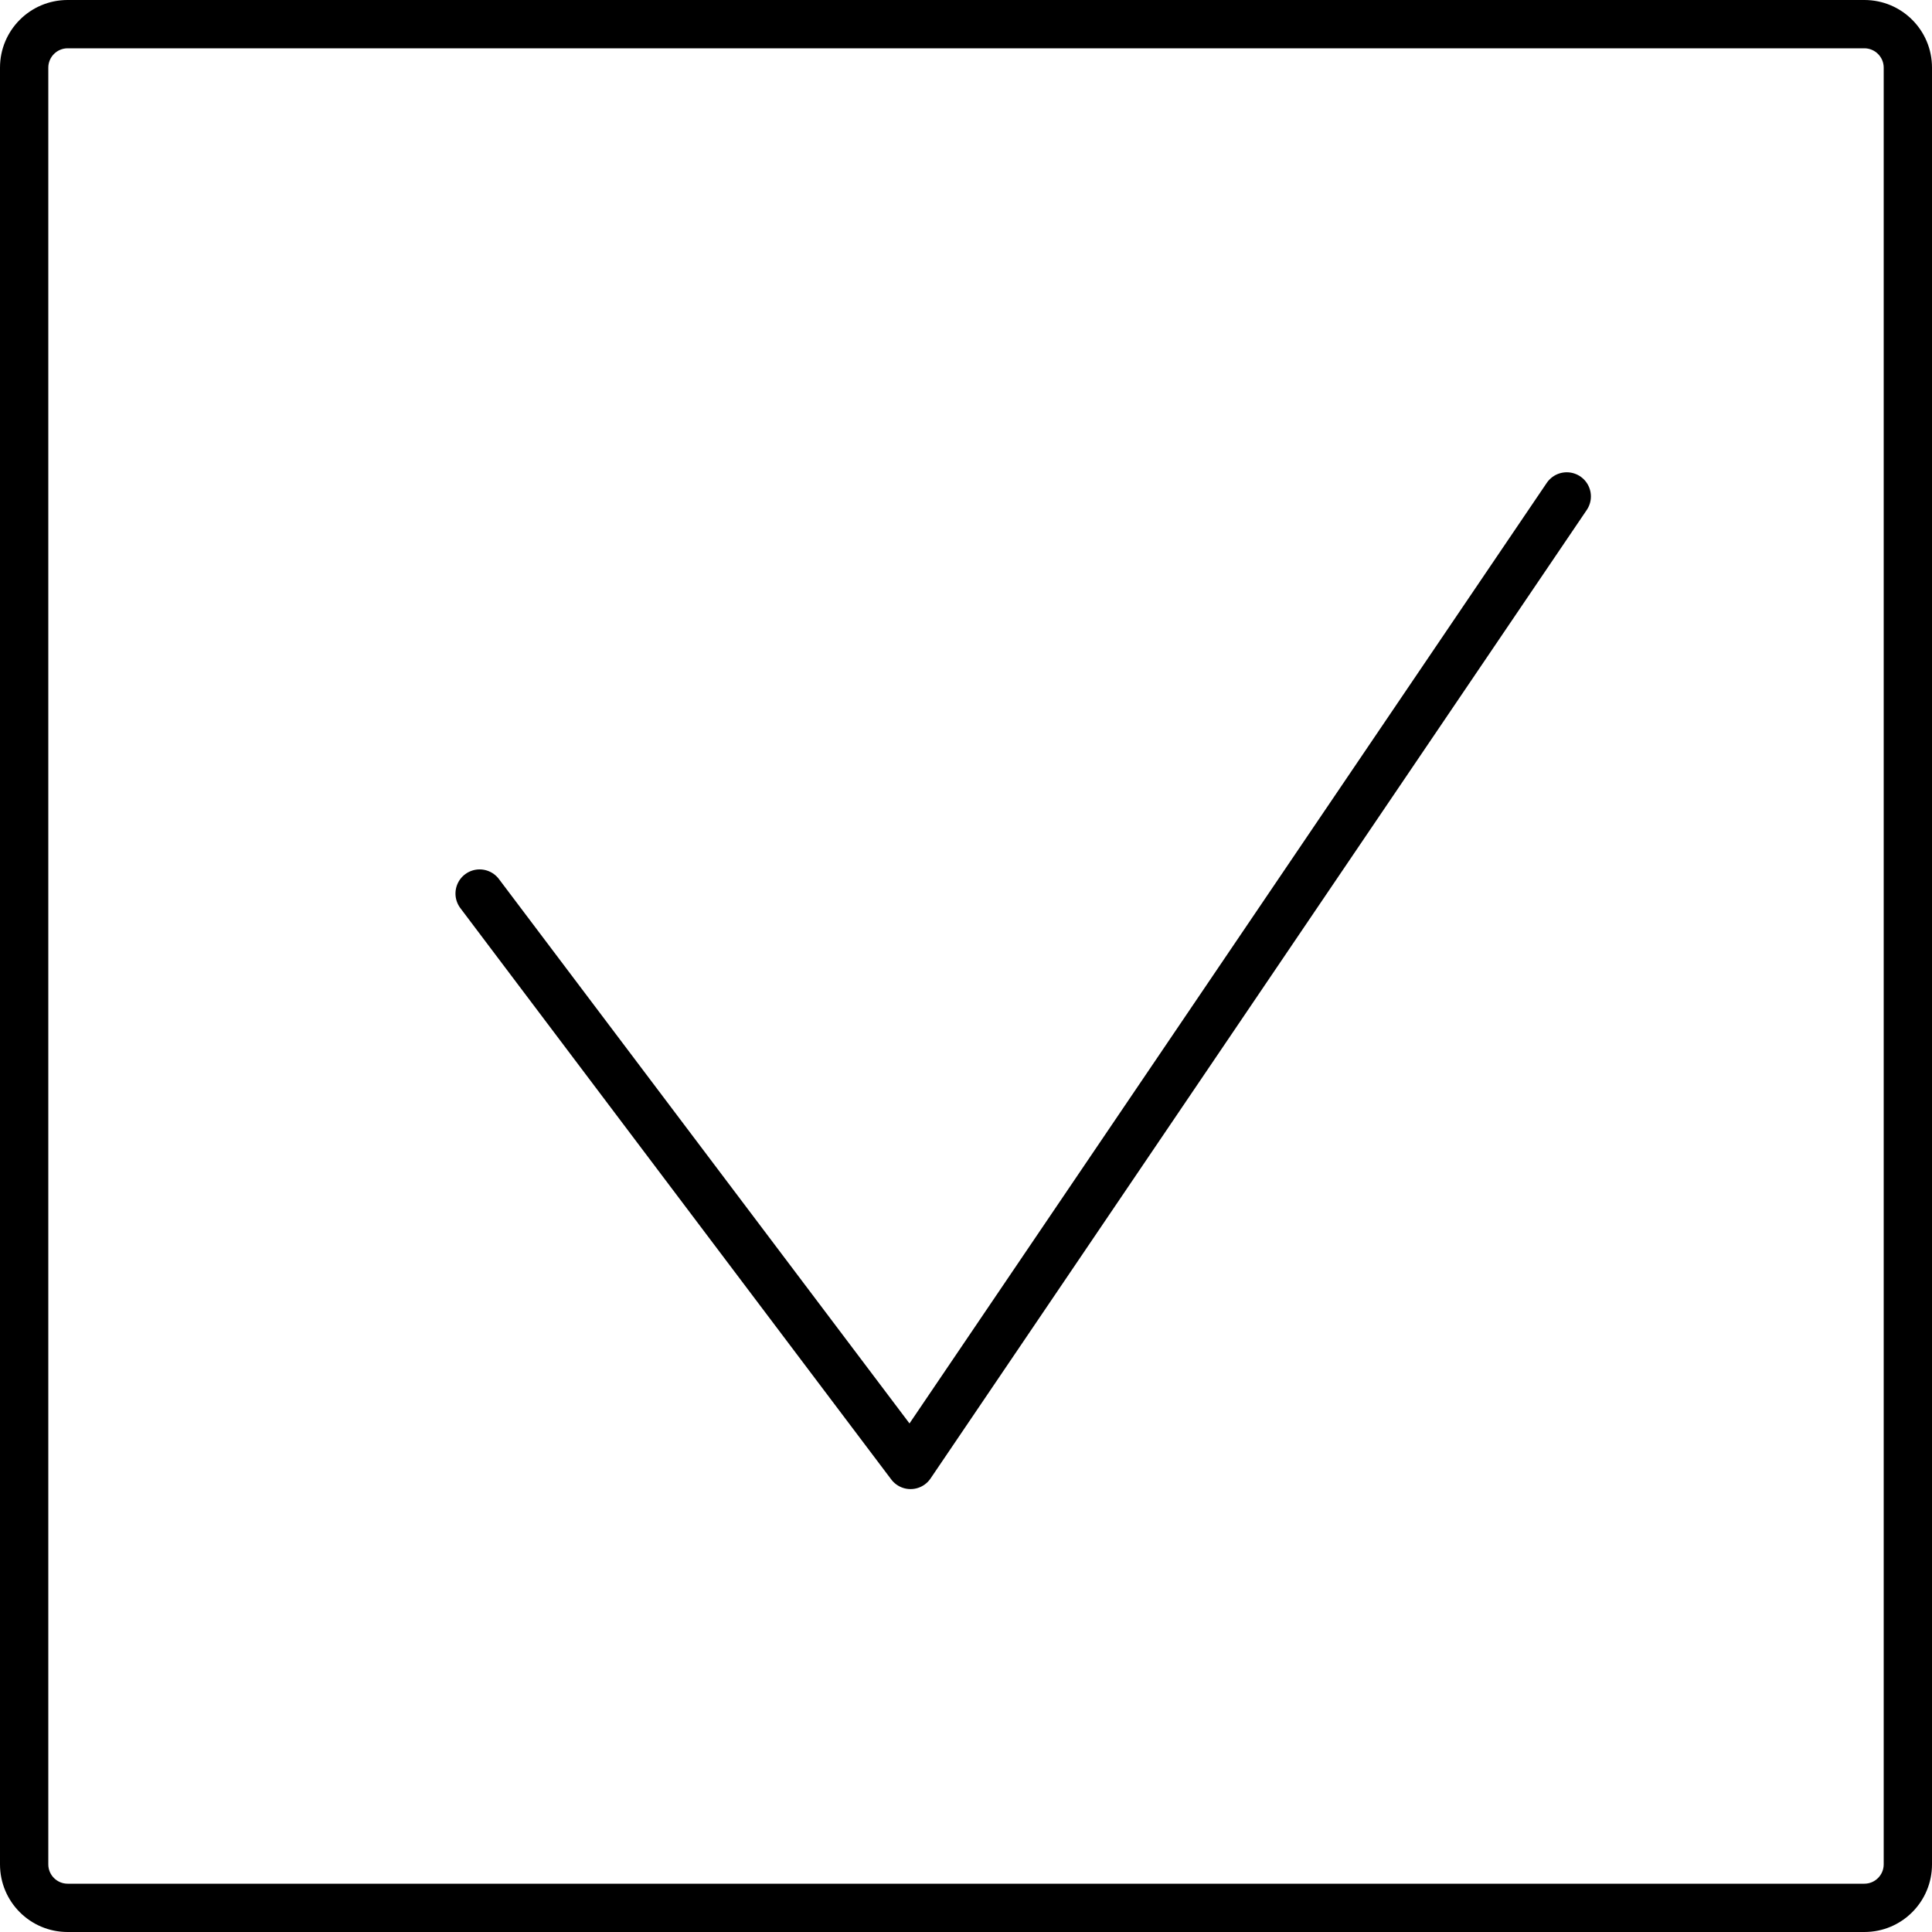
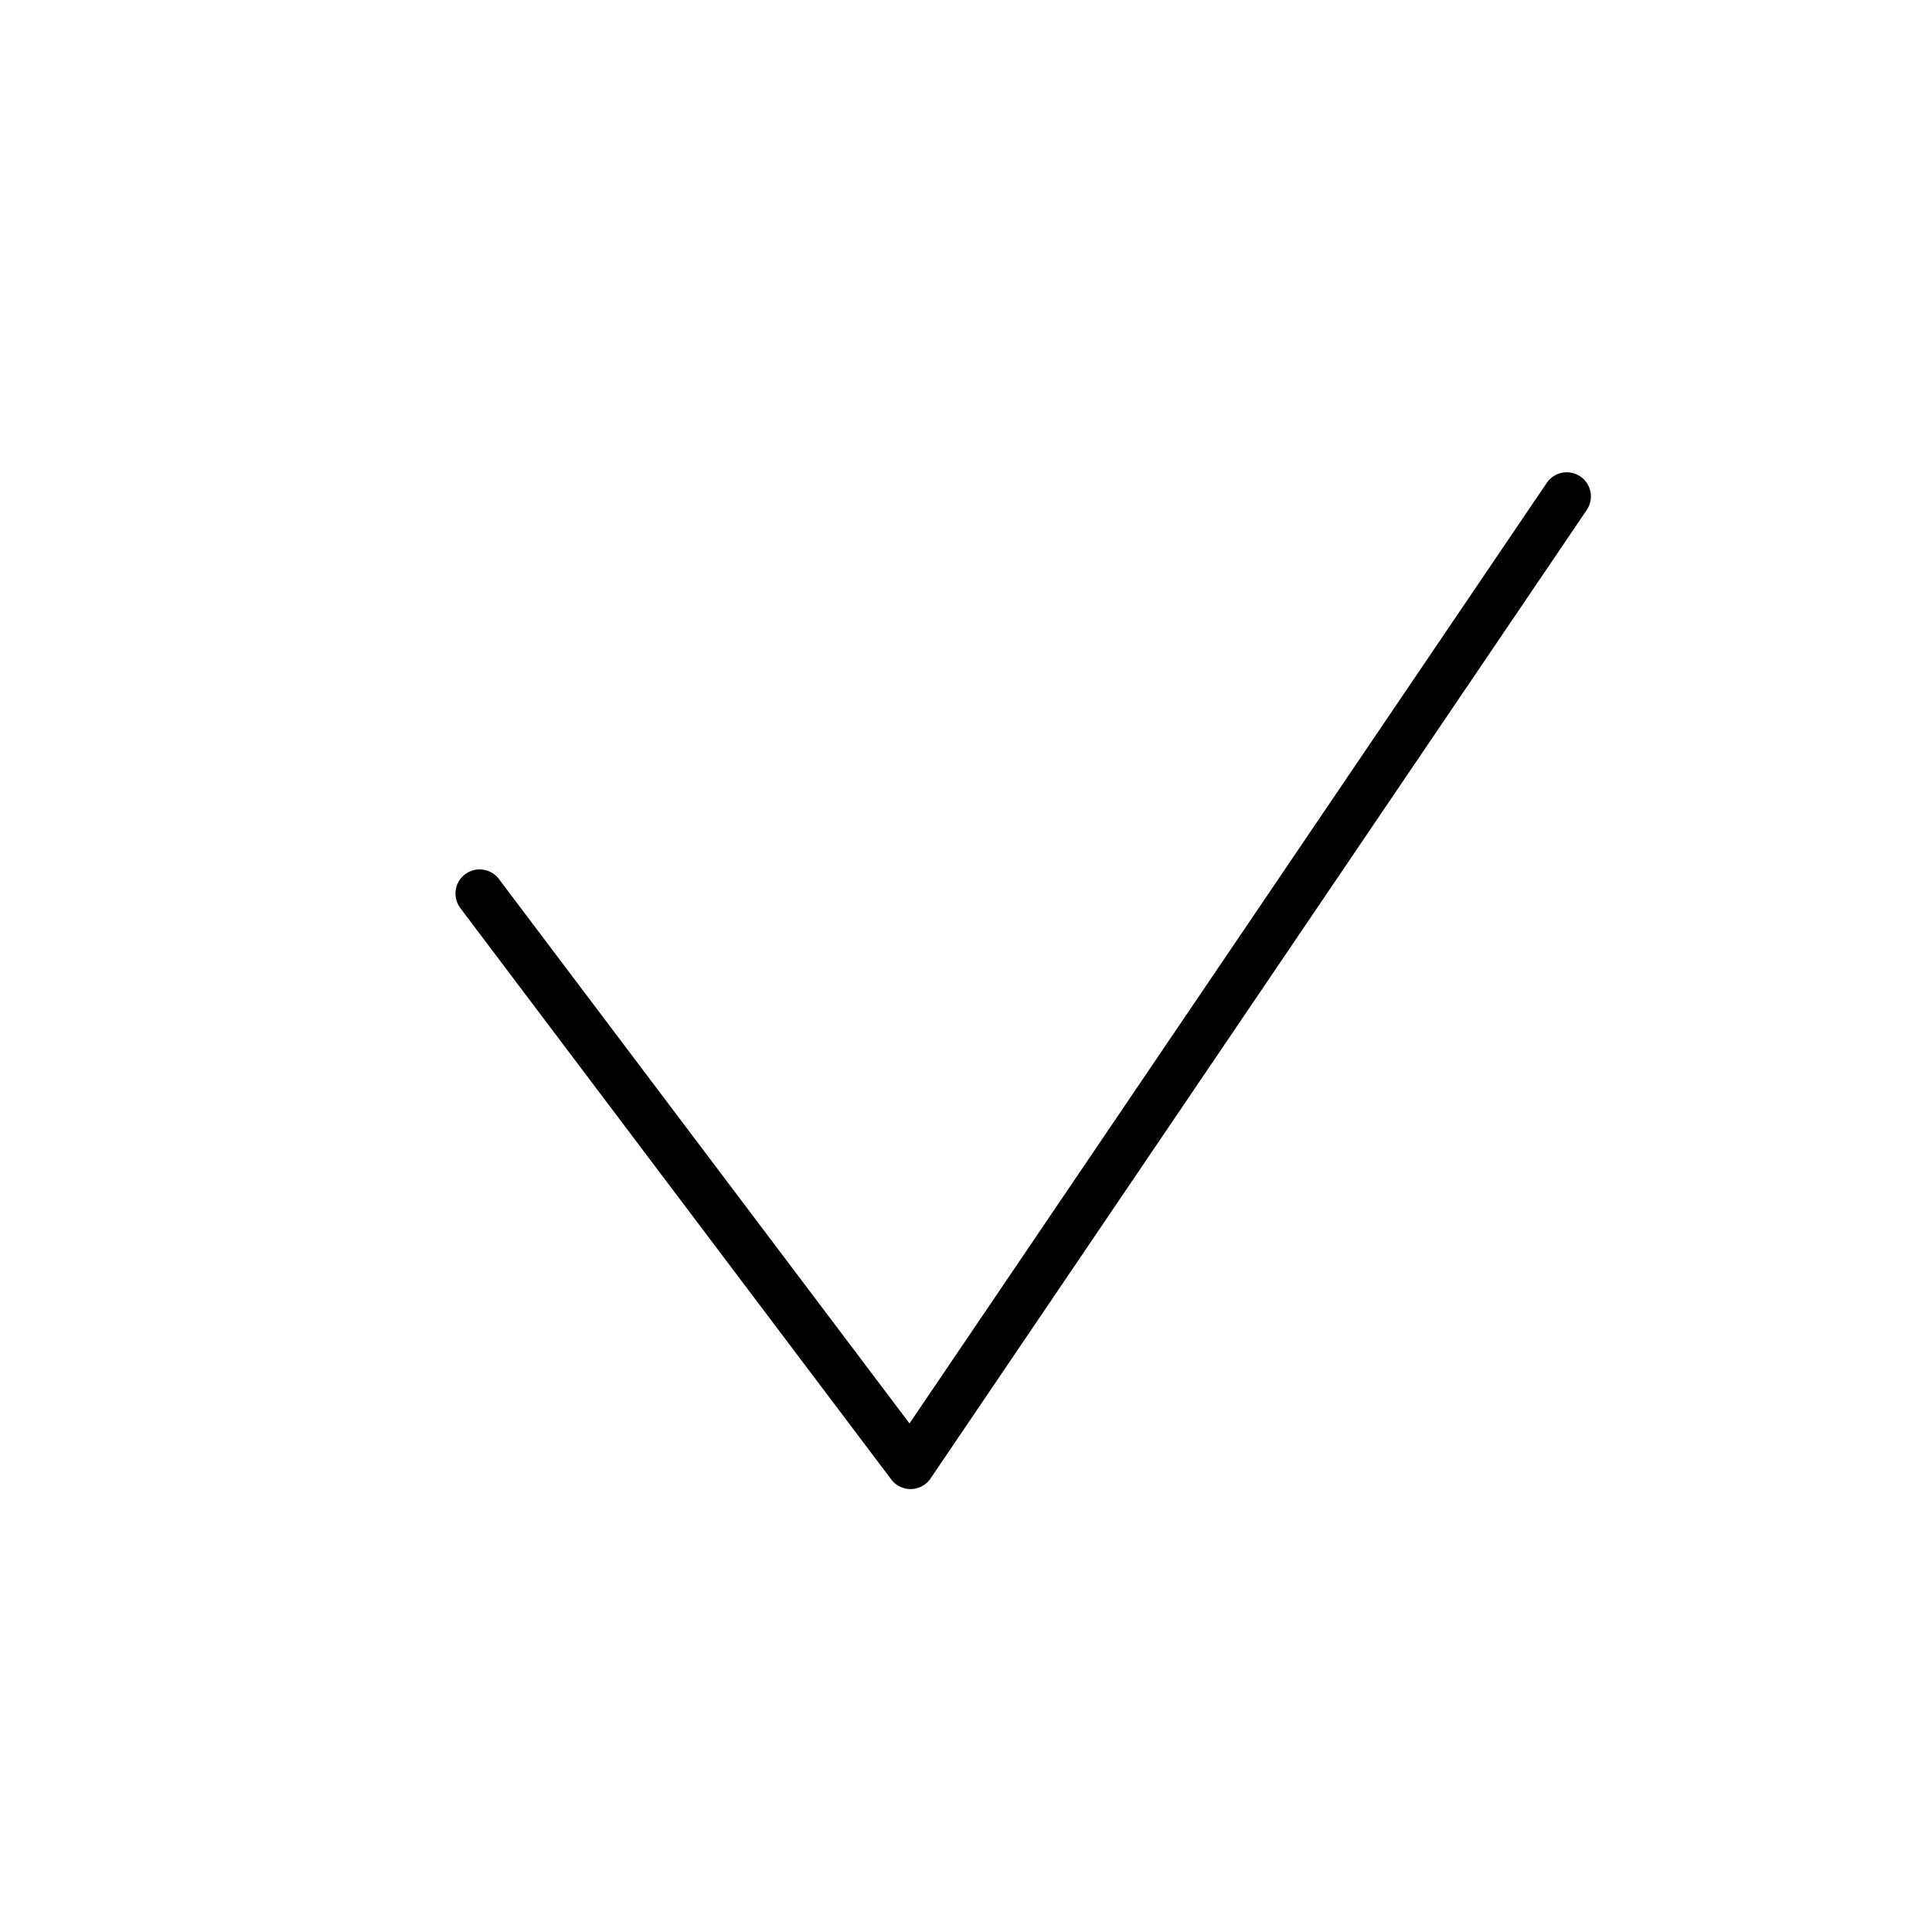
<svg xmlns="http://www.w3.org/2000/svg" id="Layer_1" version="1.1" viewBox="0 0 200 200">
  <defs>
    <style>
      .st0 {
        fill: none;
        stroke: #000;
        stroke-linecap: round;
        stroke-linejoin: round;
        stroke-width: 5px;
      }
    </style>
  </defs>
-   <path d="M193,5c1.1,0,2,.9,2,2v186c0,1.1-.9,2-2,2H7c-1.1,0-2-.9-2-2V7c0-1.1.9-2,2-2h186M193,0H7C3.13,0,0,3.13,0,7v186c0,3.87,3.13,7,7,7h186c3.87,0,7-3.13,7-7V7c0-3.87-3.13-7-7-7h0Z" />
  <polyline class="st0" points="49.65 92.5 94.26 151.65 162.19 51.39" />
</svg>